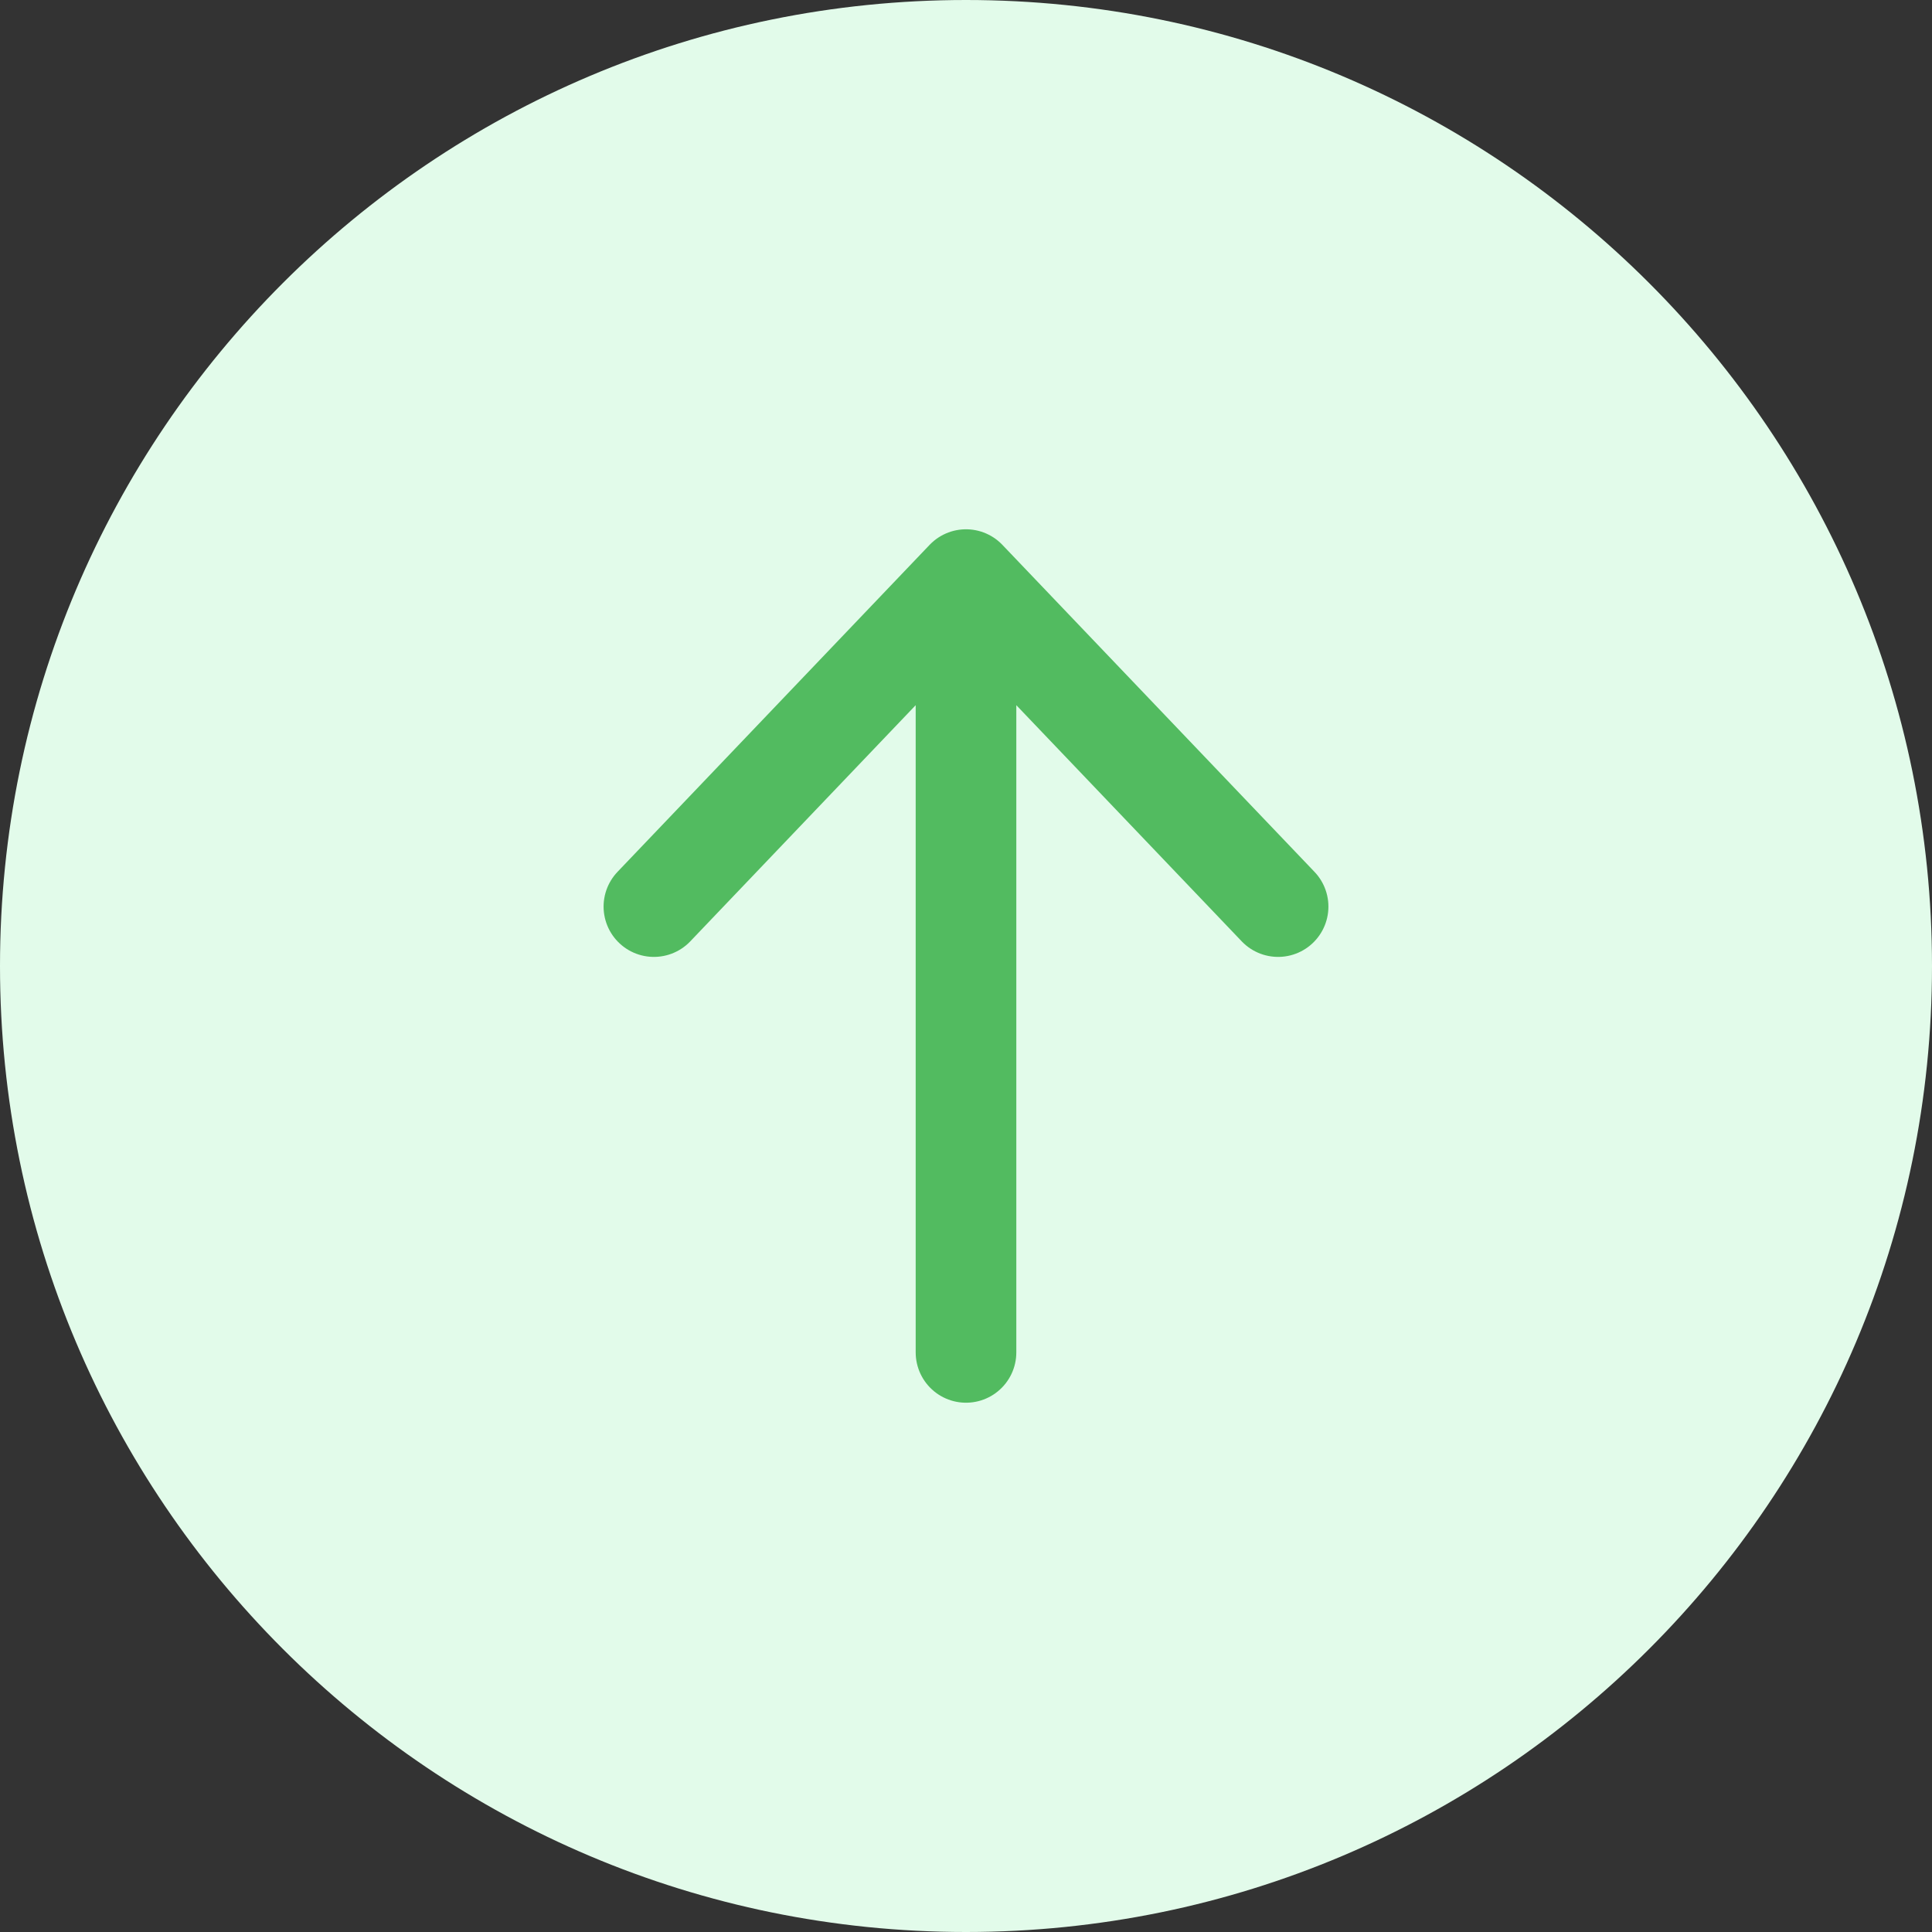
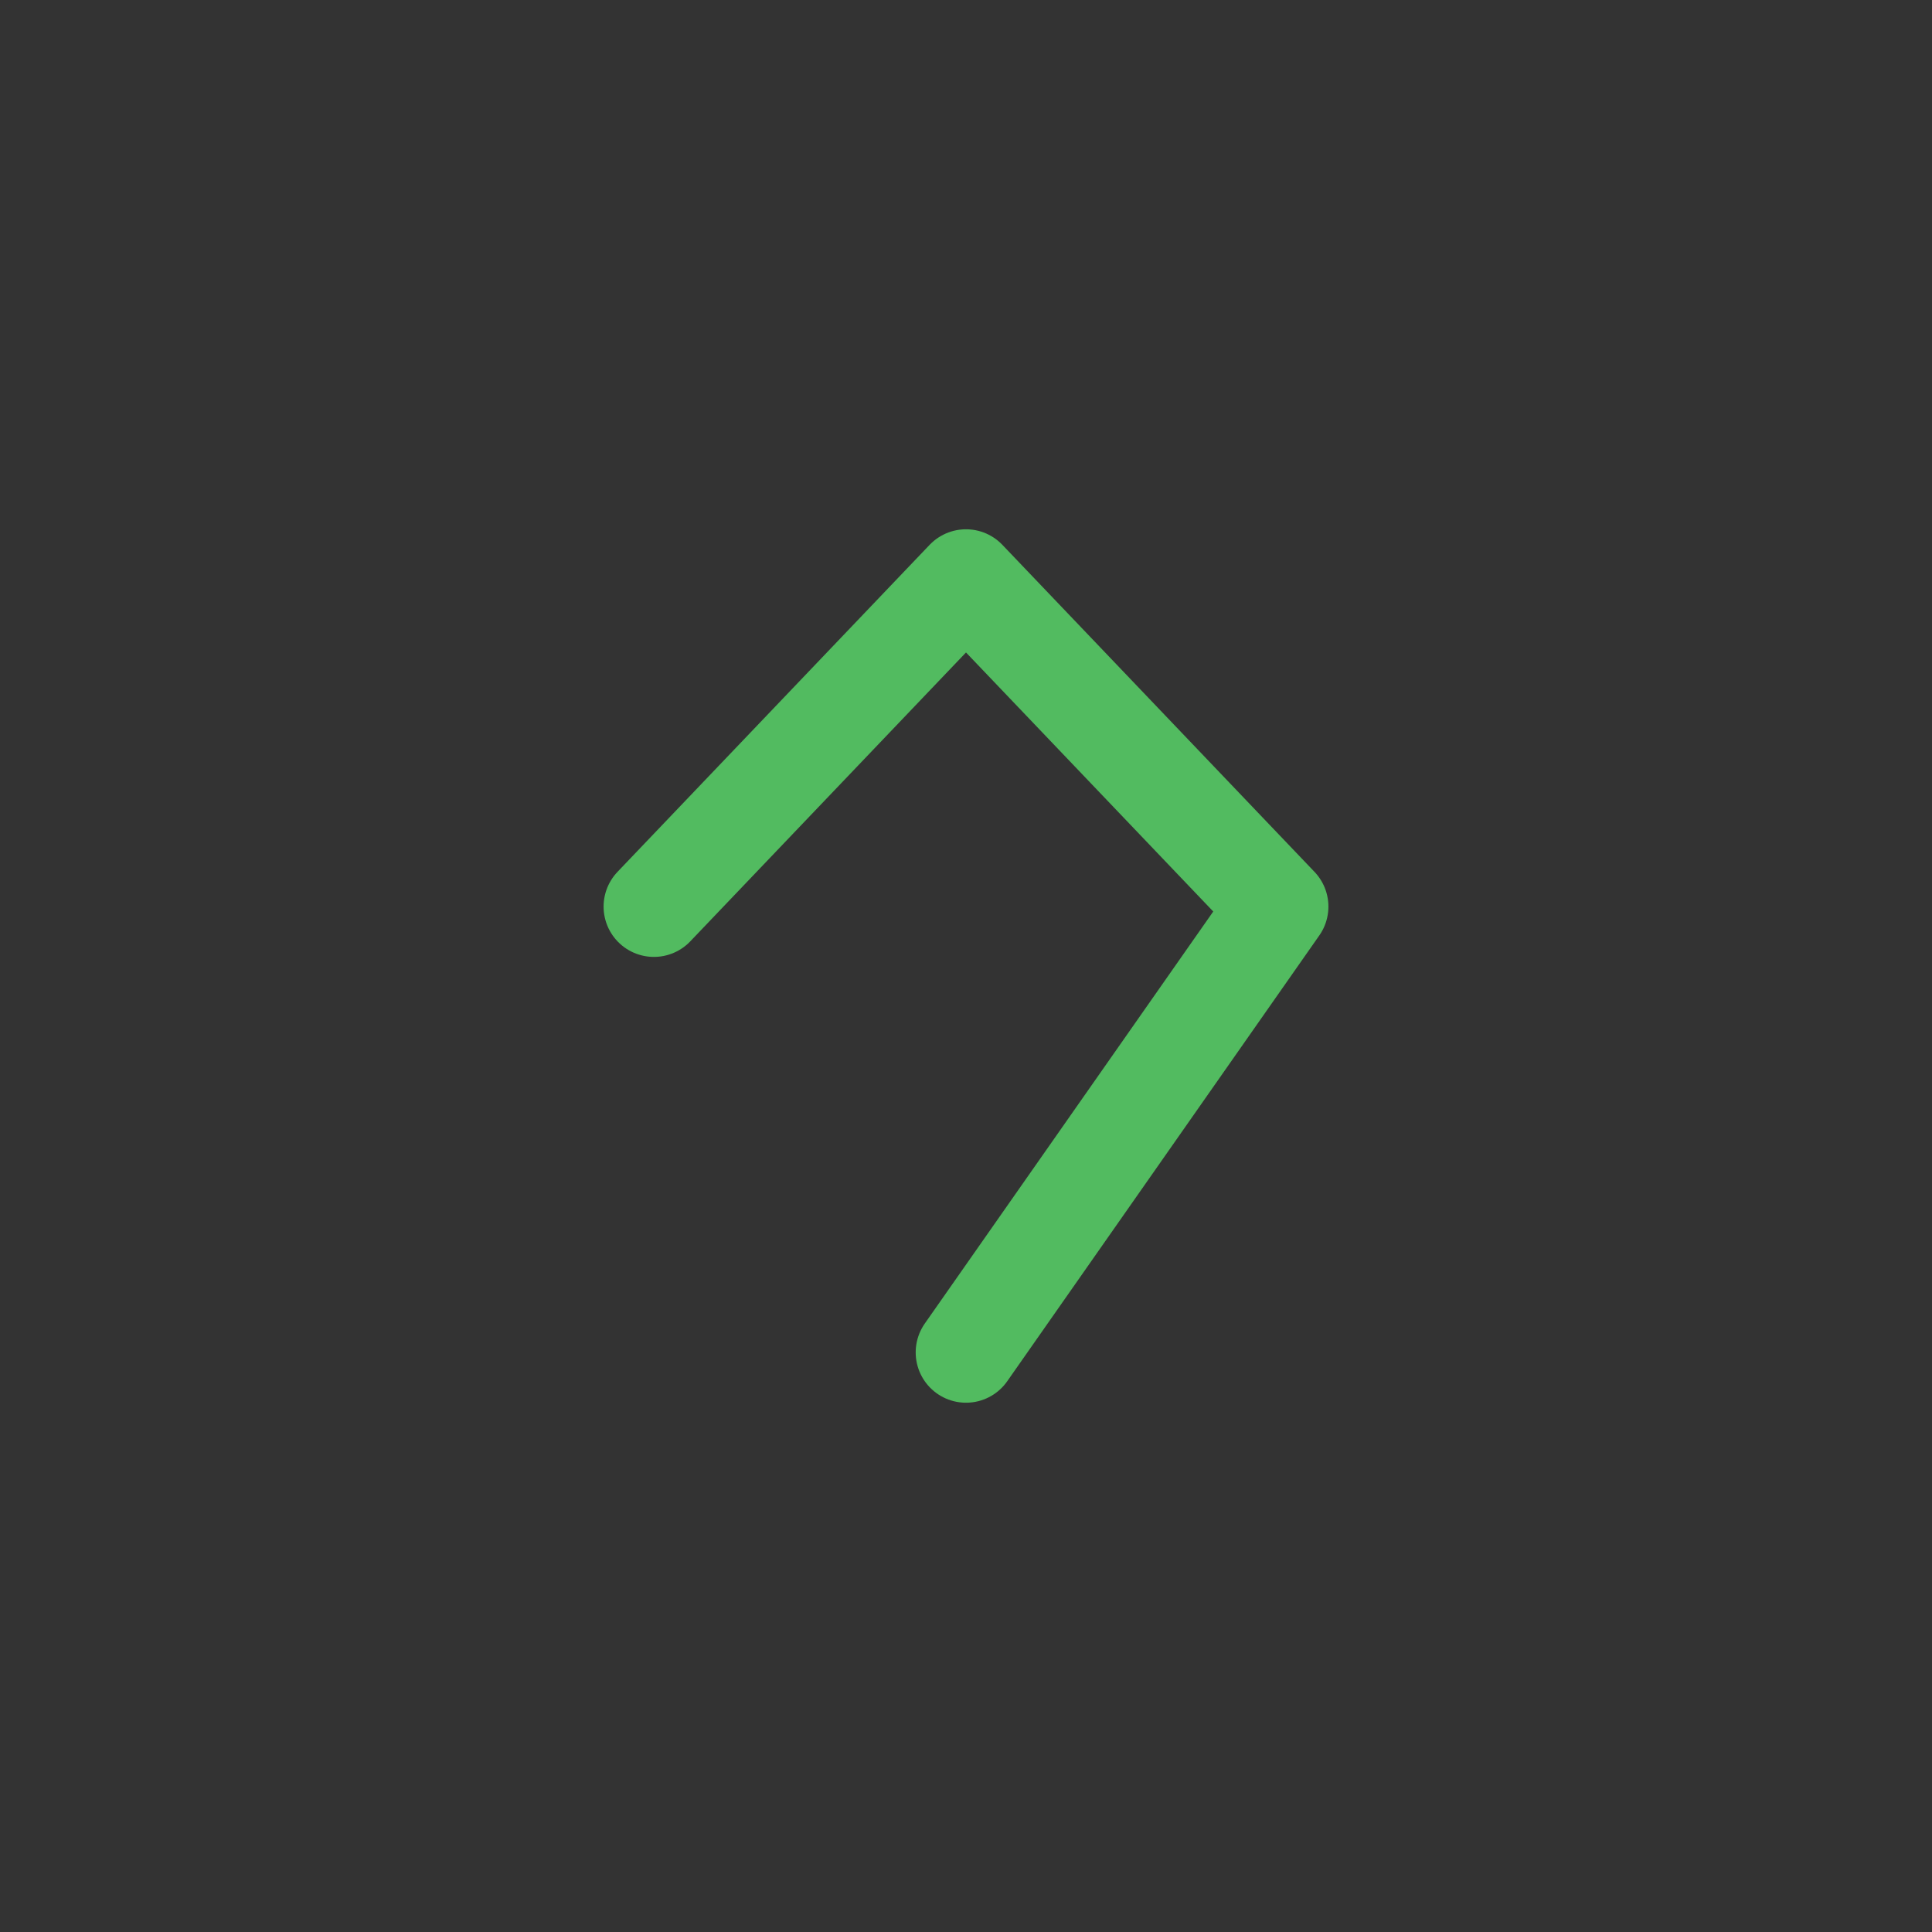
<svg xmlns="http://www.w3.org/2000/svg" width="24" height="24" viewBox="0 0 24 24" fill="none">
  <rect x="0" y="0" width="24" height="24" fill="#333333" stroke="none" />
-   <path d="M0 12C0 5.373 5.373 0 12 0C18.627 0 24 5.373 24 12C24 18.627 18.627 24 12 24C5.373 24 0 18.627 0 12Z" fill="#E2FBEA" />
-   <path d="M8.123 11.262L12 7.2M12 7.2L15.877 11.262M12 7.2L12 16.8" stroke="#52BB60" stroke-width="1.25" stroke-linecap="round" stroke-linejoin="round" />
+   <path d="M8.123 11.262L12 7.2M12 7.2L15.877 11.262L12 16.8" stroke="#52BB60" stroke-width="1.25" stroke-linecap="round" stroke-linejoin="round" />
</svg>